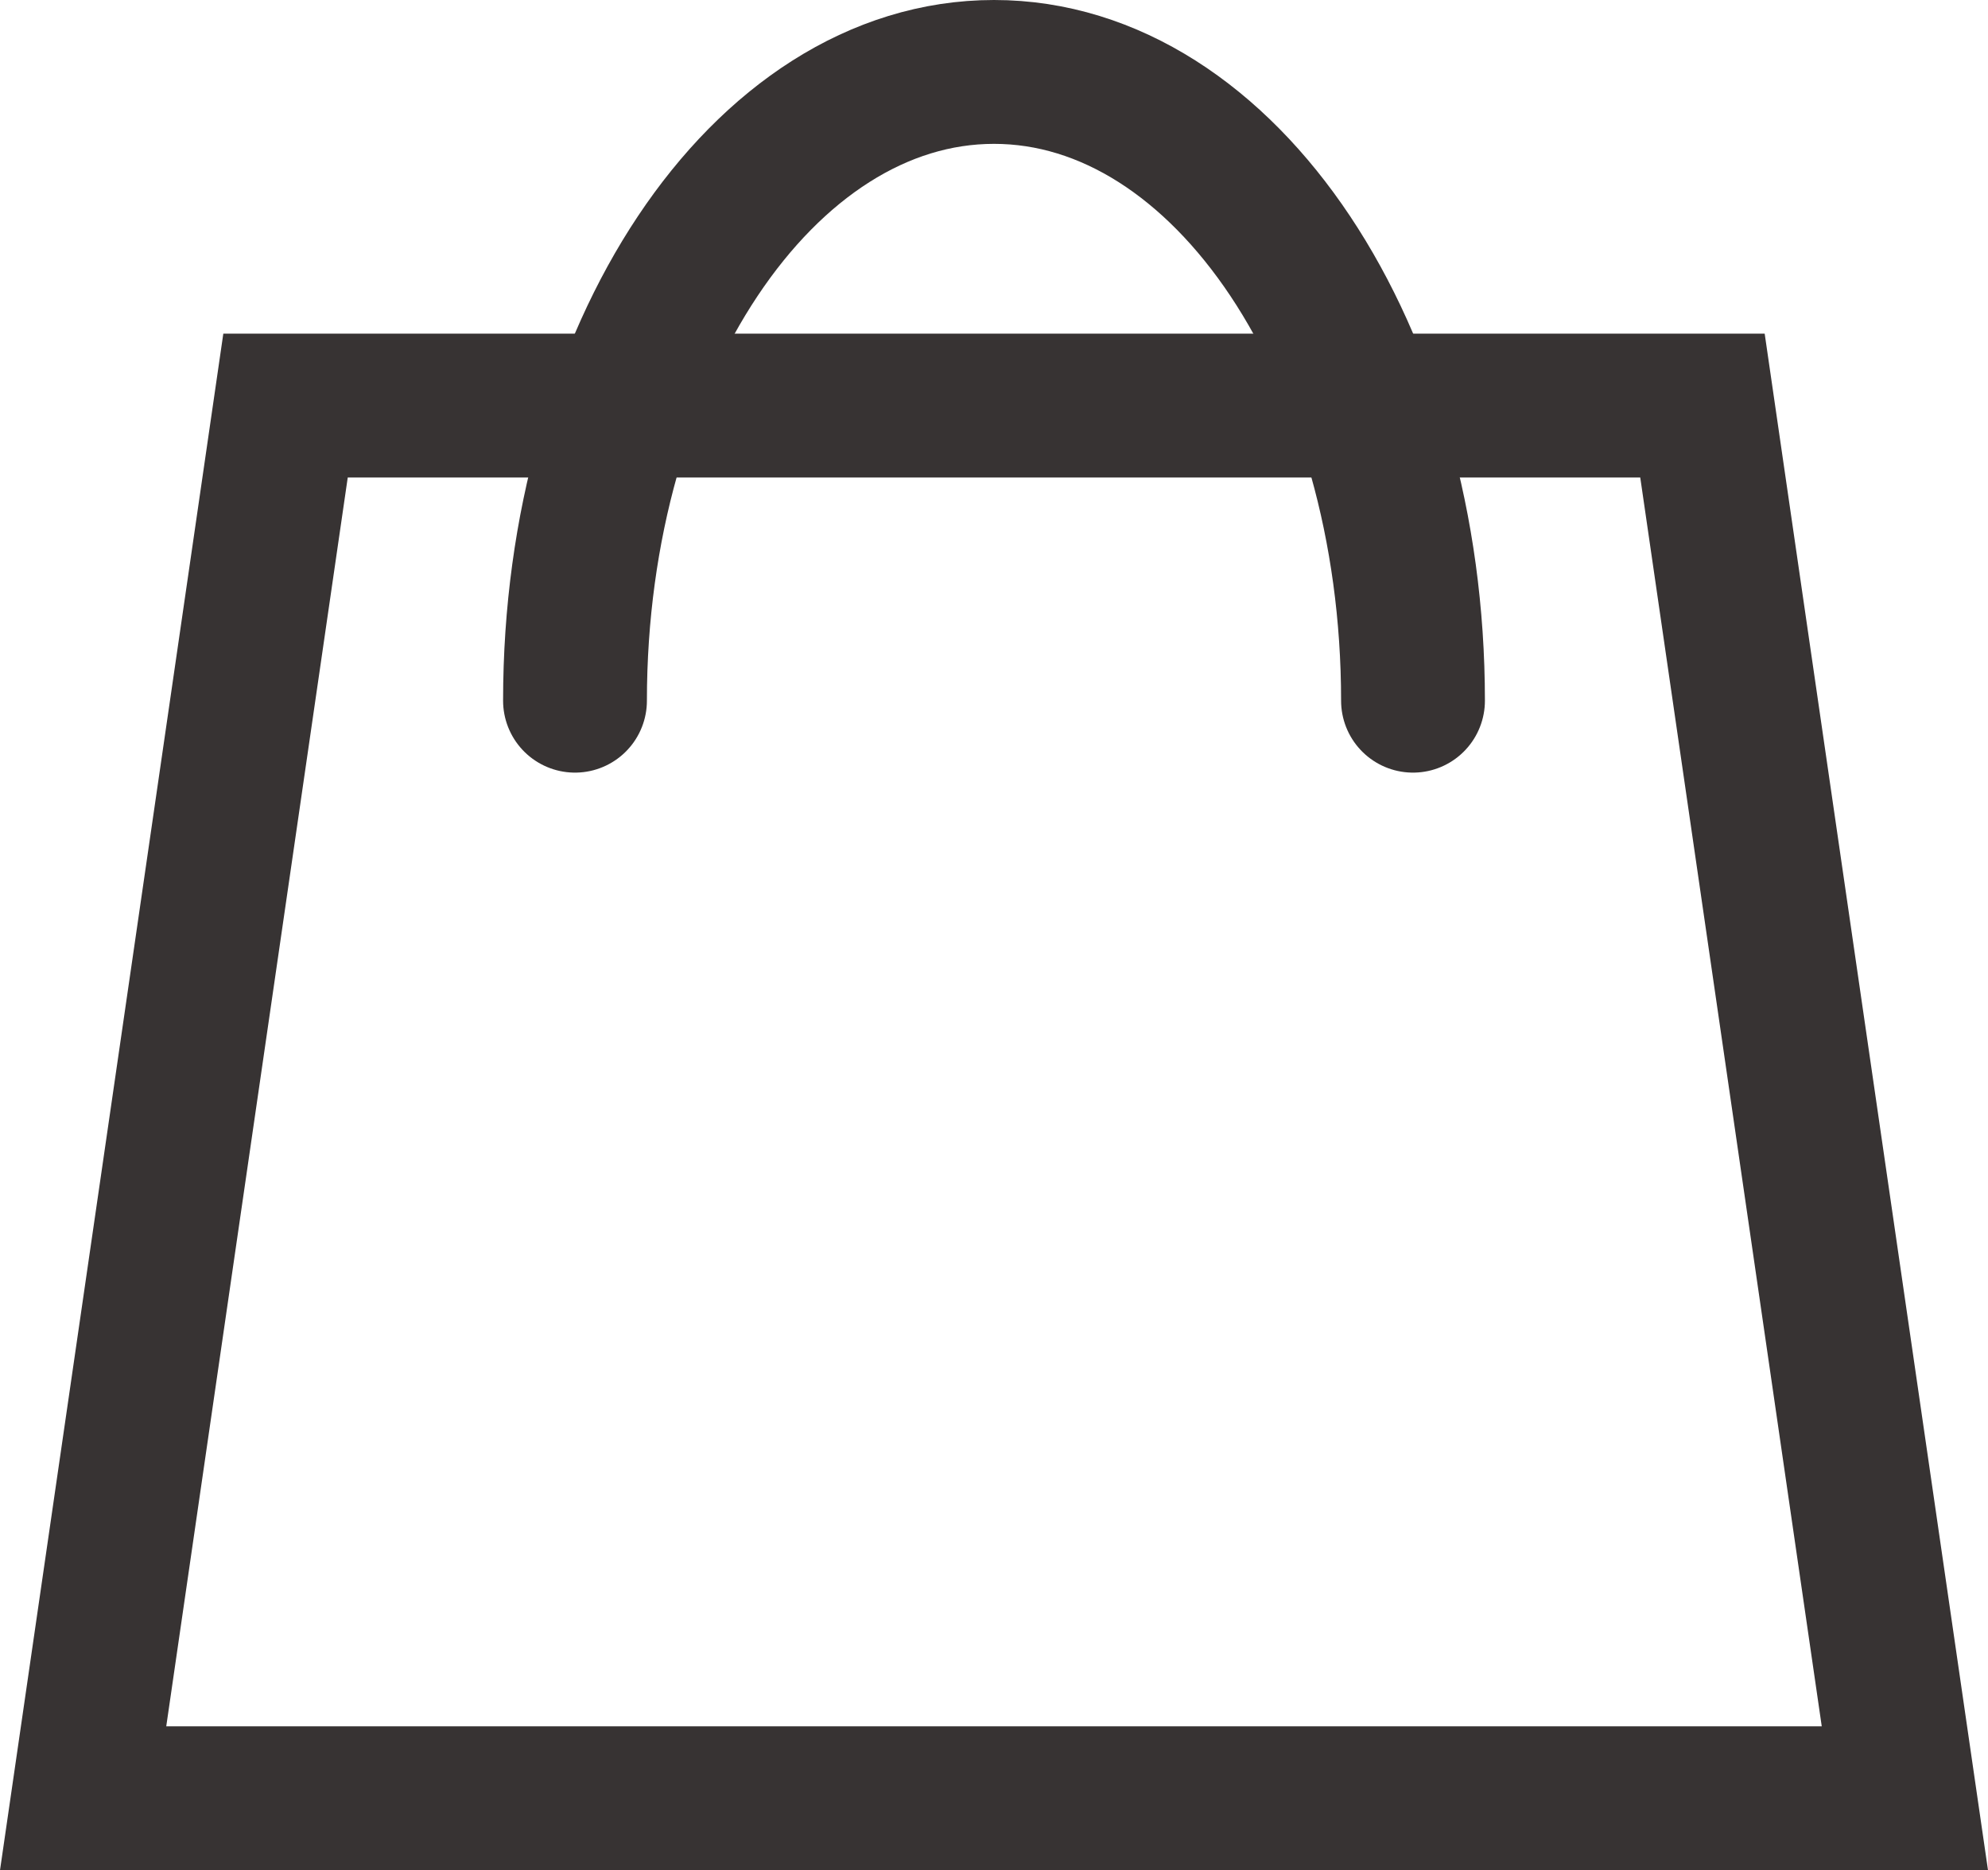
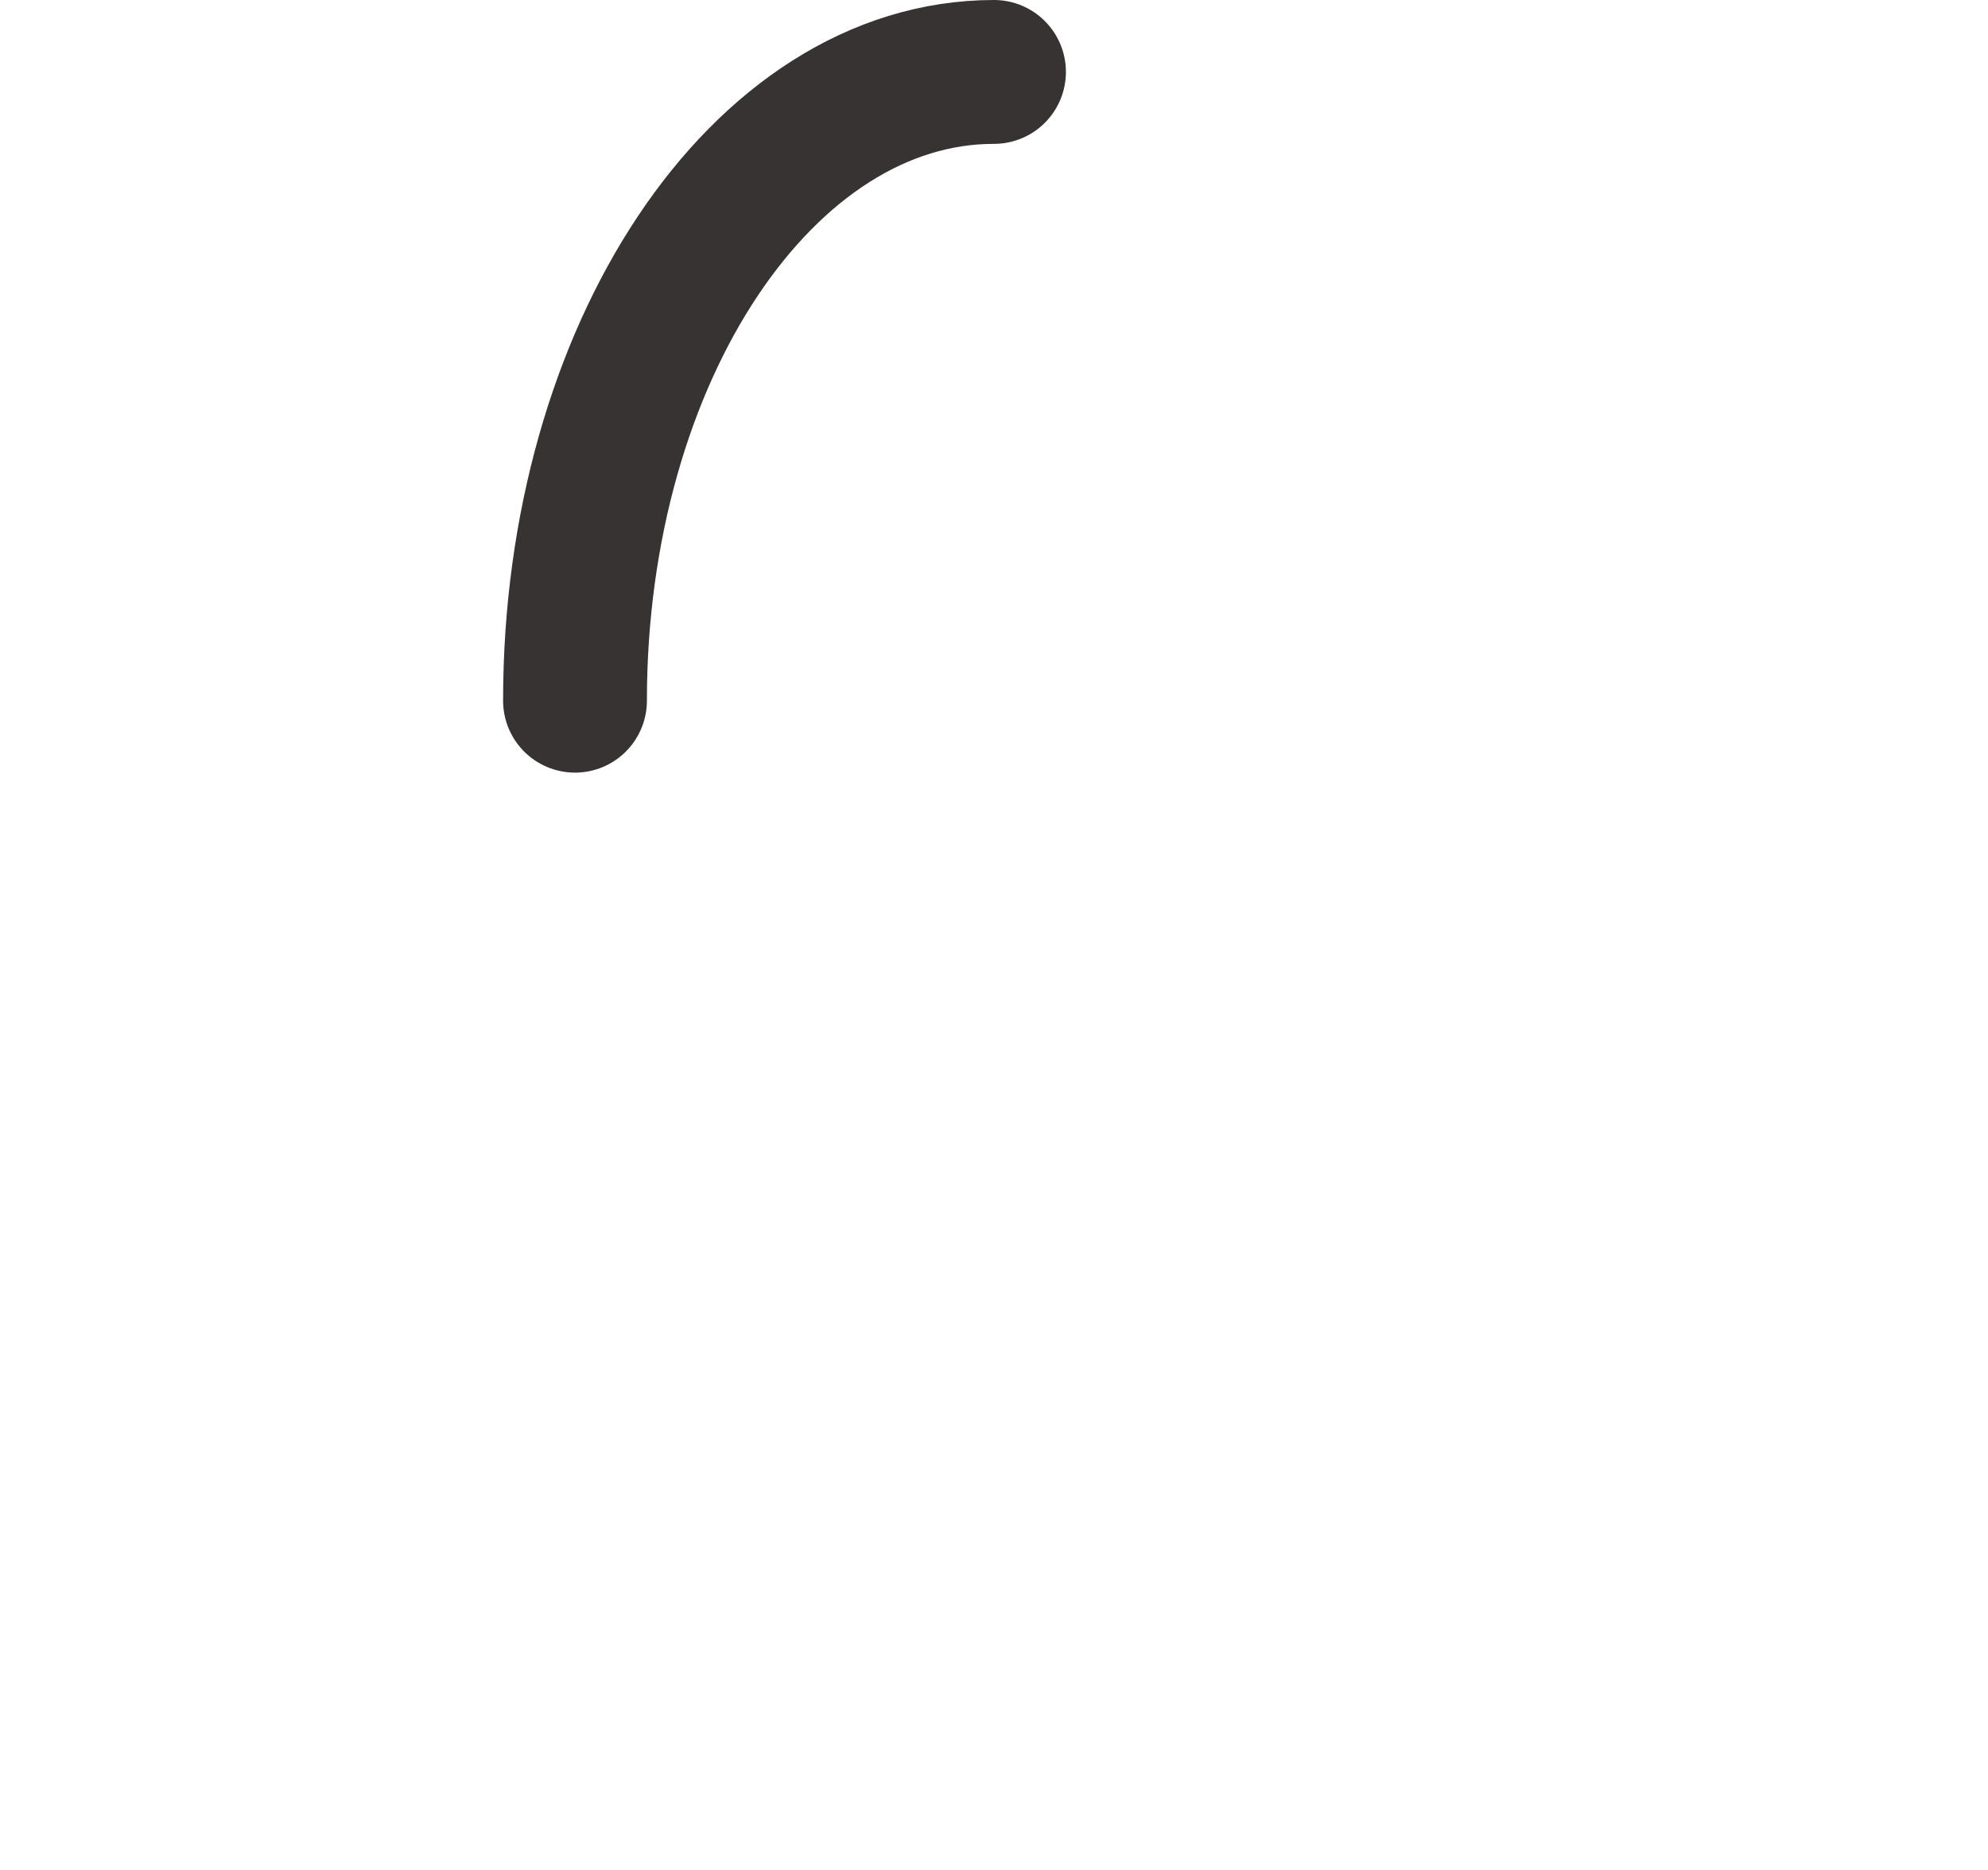
<svg xmlns="http://www.w3.org/2000/svg" width="20.734" height="19.5" viewBox="0 0 20.734 19.5">
  <g id="icon-cart" transform="translate(-0.133 -0.25)">
    <g id="home-newuser-L" transform="translate(1 1)">
      <g id="Global_masthead-M-Copy" data-name="Global/masthead-M-Copy">
        <g id="Icons_your-basket" data-name="Icons/your-basket">
-           <path id="Rectangle" d="M4.111,5.184H18.889L21,19.705H2Z" transform="translate(-2 -1.705)" fill="none" stroke="#373333" stroke-width="1.5" fill-rule="evenodd" />
-           <path id="Shape" d="M7,8.556C7,4.935,8.957,2,11.37,2s4.37,2.935,4.37,6.556" transform="translate(-1.87 -2)" fill="none" stroke="#373333" stroke-linecap="round" stroke-width="1.5" fill-rule="evenodd" />
+           <path id="Shape" d="M7,8.556C7,4.935,8.957,2,11.37,2" transform="translate(-1.87 -2)" fill="none" stroke="#373333" stroke-linecap="round" stroke-width="1.5" fill-rule="evenodd" />
        </g>
      </g>
    </g>
  </g>
</svg>